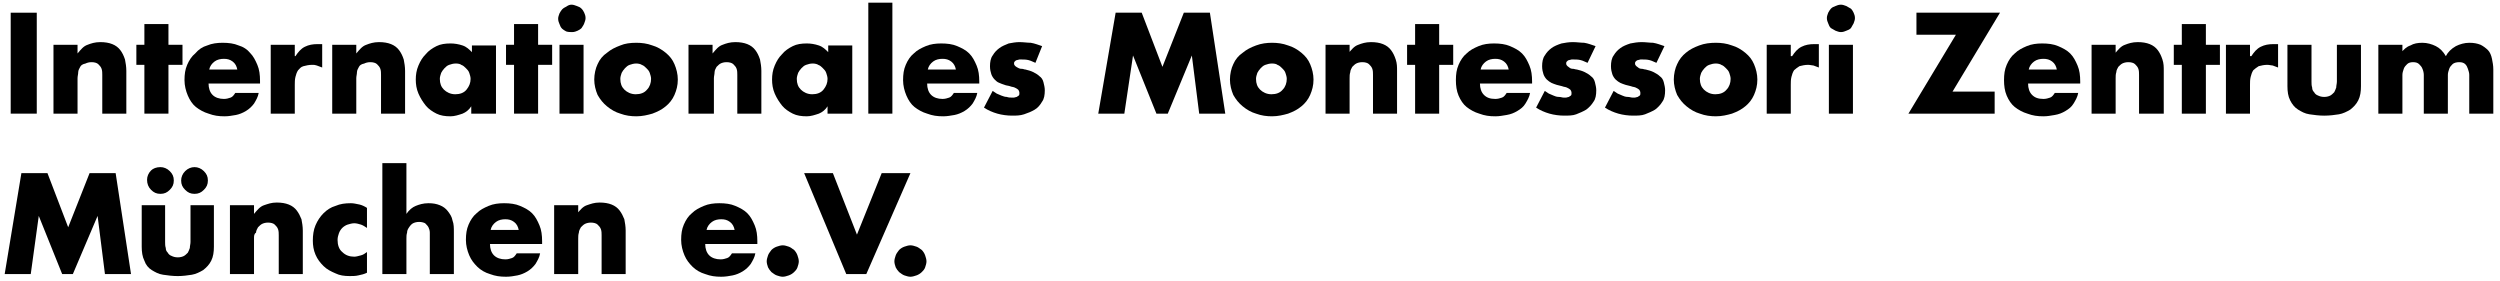
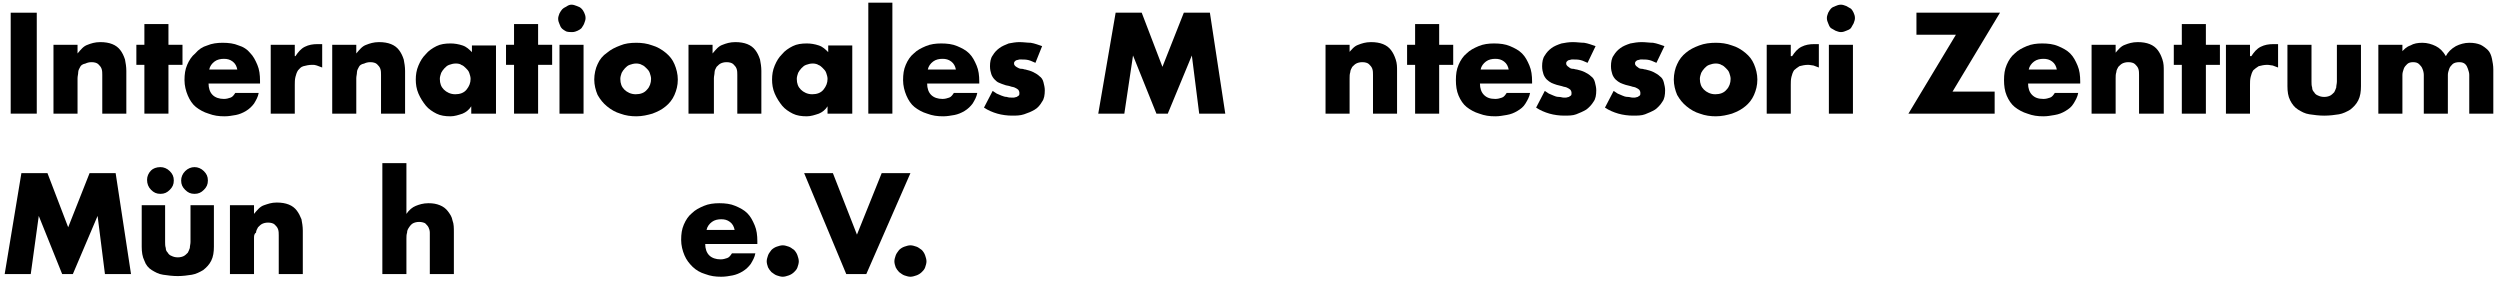
<svg xmlns="http://www.w3.org/2000/svg" version="1.1" id="Ebene_1" x="0px" y="0px" viewBox="0 0 374 42" enable-background="new 0 0 374 42" xml:space="preserve">
  <g>
    <path d="M5.5,17H1.6V1.9h3.9V17z" />
    <path d="M11.6,8L11.6,8c0.5-0.6,0.9-1.1,1.5-1.3c0.5-0.2,1.1-0.4,1.9-0.4c0.7,0,1.3,0.1,1.8,0.3c0.5,0.2,0.9,0.5,1.2,0.9   c0.3,0.4,0.5,0.8,0.7,1.4c0.1,0.5,0.2,1.1,0.2,1.7V17h-3.6v-5c0-0.2,0-0.5,0-0.8c0-0.3,0-0.6-0.1-0.9c-0.1-0.3-0.3-0.5-0.5-0.7   c-0.2-0.2-0.6-0.3-1-0.3c-0.4,0-0.7,0.1-0.9,0.2C12.3,9.6,12.1,9.8,12,10c-0.1,0.2-0.3,0.5-0.3,0.8s-0.1,0.6-0.1,0.9V17H8V6.7h3.6   V8z" />
    <path d="M25.2,17h-3.6V9.7h-1.2v-3h1.2V3.6h3.6v3.1h2.1v3h-2.1V17z" />
    <path d="M38.9,12.5h-7.7c0,0.7,0.2,1.3,0.6,1.7s1,0.6,1.7,0.6c0.4,0,0.7-0.1,1-0.2c0.3-0.1,0.5-0.4,0.7-0.7h3.5   c-0.1,0.6-0.4,1.1-0.7,1.6c-0.3,0.4-0.7,0.8-1.2,1.1s-1,0.5-1.5,0.6c-0.6,0.1-1.1,0.2-1.7,0.2c-0.9,0-1.6-0.1-2.4-0.4   c-0.7-0.2-1.4-0.6-1.9-1s-0.9-1-1.2-1.7c-0.3-0.7-0.5-1.5-0.5-2.3c0-0.9,0.1-1.6,0.4-2.3c0.3-0.7,0.7-1.3,1.2-1.7   C29.7,7.4,30.3,7,31,6.8c0.7-0.3,1.5-0.4,2.3-0.4c0.9,0,1.7,0.1,2.4,0.4C36.4,7,37,7.4,37.4,7.9c0.5,0.5,0.8,1.1,1.1,1.8   s0.4,1.5,0.4,2.4V12.5z M35.5,10.4c-0.1-0.5-0.3-0.9-0.7-1.2c-0.4-0.3-0.8-0.4-1.3-0.4c-0.5,0-1,0.1-1.4,0.4   c-0.4,0.3-0.7,0.7-0.8,1.2H35.5z" />
    <path d="M44.2,8.4L44.2,8.4c0.4-0.6,0.8-1.1,1.4-1.4c0.6-0.3,1.2-0.4,1.9-0.4h0.7v3.5c-0.3-0.1-0.5-0.2-0.8-0.3S47,9.7,46.7,9.7   c-0.5,0-0.9,0.1-1.3,0.2s-0.6,0.4-0.8,0.6c-0.2,0.3-0.3,0.6-0.4,1c-0.1,0.4-0.1,0.8-0.1,1.2V17h-3.6V6.7h3.6V8.4z" />
    <path d="M53.3,8L53.3,8c0.5-0.6,0.9-1.1,1.5-1.3c0.5-0.2,1.1-0.4,1.9-0.4c0.7,0,1.3,0.1,1.8,0.3c0.5,0.2,0.9,0.5,1.2,0.9   c0.3,0.4,0.5,0.8,0.7,1.4c0.1,0.5,0.2,1.1,0.2,1.7V17h-3.6v-5c0-0.2,0-0.5,0-0.8c0-0.3,0-0.6-0.1-0.9c-0.1-0.3-0.3-0.5-0.5-0.7   c-0.2-0.2-0.6-0.3-1-0.3c-0.4,0-0.7,0.1-0.9,0.2C54,9.6,53.8,9.8,53.7,10c-0.1,0.2-0.3,0.5-0.3,0.8s-0.1,0.6-0.1,0.9V17h-3.6V6.7   h3.6V8z" />
    <path d="M74.1,17h-3.6v-1.1h0c-0.3,0.5-0.8,0.9-1.3,1.1c-0.6,0.2-1.2,0.4-1.8,0.4c-0.8,0-1.5-0.1-2.1-0.4c-0.6-0.3-1.2-0.7-1.6-1.2   s-0.8-1.1-1.1-1.8c-0.3-0.7-0.4-1.4-0.4-2.1c0-0.7,0.1-1.4,0.4-2.1s0.6-1.2,1.1-1.7c0.4-0.5,1-0.9,1.6-1.2c0.6-0.3,1.3-0.4,2.1-0.4   c0.6,0,1.2,0.1,1.8,0.3c0.6,0.2,1,0.6,1.4,1v-1h3.6V17z M68.2,9.5c-0.4,0-0.7,0.1-1,0.2c-0.3,0.1-0.5,0.3-0.7,0.5   c-0.2,0.2-0.4,0.5-0.5,0.7c-0.1,0.3-0.2,0.6-0.2,0.9c0,0.7,0.2,1.2,0.6,1.6c0.4,0.4,1,0.7,1.7,0.7c0.7,0,1.3-0.2,1.7-0.7   s0.6-1,0.6-1.6c0-0.3-0.1-0.6-0.2-0.9c-0.1-0.3-0.3-0.5-0.5-0.7c-0.2-0.2-0.4-0.4-0.7-0.5C68.9,9.6,68.6,9.5,68.2,9.5z" />
    <path d="M80.5,17h-3.6V9.7h-1.2v-3h1.2V3.6h3.6v3.1h2.1v3h-2.1V17z" />
    <path d="M85.5,0.7c0.3,0,0.5,0.1,0.8,0.2C86.6,1,86.8,1.1,87,1.3c0.2,0.2,0.3,0.4,0.4,0.6c0.1,0.2,0.2,0.5,0.2,0.8   c0,0.3-0.1,0.5-0.2,0.8C87.3,3.8,87.1,4,87,4.2c-0.2,0.2-0.4,0.3-0.6,0.4c-0.2,0.1-0.5,0.2-0.8,0.2S85,4.8,84.7,4.7   c-0.2-0.1-0.5-0.3-0.6-0.4c-0.2-0.2-0.3-0.4-0.4-0.7c-0.1-0.2-0.2-0.5-0.2-0.8c0-0.3,0.1-0.5,0.2-0.8c0.1-0.2,0.3-0.5,0.4-0.6   c0.2-0.2,0.4-0.3,0.6-0.4C85,0.8,85.2,0.7,85.5,0.7z M87.3,17h-3.6V6.7h3.6V17z" />
    <path d="M95.2,6.4c0.8,0,1.6,0.1,2.4,0.4c0.7,0.2,1.4,0.6,2,1.1c0.6,0.5,1,1,1.3,1.7c0.3,0.7,0.5,1.5,0.5,2.3   c0,0.9-0.2,1.6-0.5,2.3c-0.3,0.7-0.8,1.3-1.3,1.7c-0.6,0.5-1.2,0.8-2,1.1c-0.7,0.2-1.5,0.4-2.4,0.4c-0.8,0-1.6-0.1-2.4-0.4   c-0.7-0.2-1.4-0.6-2-1.1c-0.6-0.5-1-1-1.4-1.7c-0.3-0.7-0.5-1.5-0.5-2.3s0.2-1.7,0.5-2.3c0.3-0.7,0.8-1.3,1.4-1.7   c0.6-0.5,1.2-0.8,2-1.1C93.5,6.5,94.3,6.4,95.2,6.4z M95.2,9.5c-0.4,0-0.7,0.1-1,0.2c-0.3,0.1-0.5,0.3-0.7,0.5   c-0.2,0.2-0.4,0.5-0.5,0.7c-0.1,0.3-0.2,0.6-0.2,0.9c0,0.7,0.2,1.2,0.6,1.6c0.4,0.4,1,0.7,1.7,0.7c0.7,0,1.3-0.2,1.7-0.7   c0.4-0.4,0.6-1,0.6-1.6c0-0.3-0.1-0.6-0.2-0.9c-0.1-0.3-0.3-0.5-0.5-0.7c-0.2-0.2-0.4-0.4-0.7-0.5C95.9,9.6,95.5,9.5,95.2,9.5z" />
    <path d="M106.6,8L106.6,8c0.5-0.6,0.9-1.1,1.5-1.3c0.5-0.2,1.1-0.4,1.9-0.4c0.7,0,1.3,0.1,1.8,0.3c0.5,0.2,0.9,0.5,1.2,0.9   c0.3,0.4,0.5,0.8,0.7,1.4c0.1,0.5,0.2,1.1,0.2,1.7V17h-3.6v-5c0-0.2,0-0.5,0-0.8c0-0.3,0-0.6-0.1-0.9c-0.1-0.3-0.3-0.5-0.5-0.7   c-0.2-0.2-0.6-0.3-1-0.3c-0.4,0-0.7,0.1-0.9,0.2c-0.2,0.1-0.4,0.3-0.6,0.5c-0.1,0.2-0.3,0.5-0.3,0.8s-0.1,0.6-0.1,0.9V17H103V6.7   h3.6V8z" />
    <path d="M127.4,17h-3.6v-1.1h0c-0.3,0.5-0.8,0.9-1.3,1.1c-0.6,0.2-1.2,0.4-1.8,0.4c-0.8,0-1.5-0.1-2.1-0.4   c-0.6-0.3-1.2-0.7-1.6-1.2s-0.8-1.1-1.1-1.8c-0.3-0.7-0.4-1.4-0.4-2.1c0-0.7,0.1-1.4,0.4-2.1s0.6-1.2,1.1-1.7   c0.4-0.5,1-0.9,1.6-1.2c0.6-0.3,1.3-0.4,2.1-0.4c0.6,0,1.2,0.1,1.8,0.3c0.6,0.2,1,0.6,1.4,1v-1h3.6V17z M121.6,9.5   c-0.4,0-0.7,0.1-1,0.2c-0.3,0.1-0.5,0.3-0.7,0.5c-0.2,0.2-0.4,0.5-0.5,0.7c-0.1,0.3-0.2,0.6-0.2,0.9c0,0.7,0.2,1.2,0.6,1.6   c0.4,0.4,1,0.7,1.7,0.7c0.7,0,1.3-0.2,1.7-0.7s0.6-1,0.6-1.6c0-0.3-0.1-0.6-0.2-0.9c-0.1-0.3-0.3-0.5-0.5-0.7   c-0.2-0.2-0.4-0.4-0.7-0.5C122.3,9.6,121.9,9.5,121.6,9.5z" />
    <path d="M133.5,17h-3.6V0.4h3.6V17z" />
    <path d="M146.4,12.5h-7.7c0,0.7,0.2,1.3,0.6,1.7s1,0.6,1.7,0.6c0.4,0,0.7-0.1,1-0.2c0.3-0.1,0.5-0.4,0.7-0.7h3.5   c-0.1,0.6-0.4,1.1-0.7,1.6c-0.3,0.4-0.7,0.8-1.2,1.1s-1,0.5-1.5,0.6c-0.6,0.1-1.1,0.2-1.7,0.2c-0.9,0-1.6-0.1-2.4-0.4   c-0.7-0.2-1.4-0.6-1.9-1s-0.9-1-1.2-1.7c-0.3-0.7-0.5-1.5-0.5-2.3c0-0.9,0.1-1.6,0.4-2.3c0.3-0.7,0.7-1.3,1.2-1.7   c0.5-0.5,1.1-0.8,1.8-1.1c0.7-0.3,1.5-0.4,2.3-0.4c0.9,0,1.7,0.1,2.4,0.4c0.7,0.3,1.3,0.6,1.8,1.1c0.5,0.5,0.8,1.1,1.1,1.8   s0.4,1.5,0.4,2.4V12.5z M143,10.4c-0.1-0.5-0.3-0.9-0.7-1.2c-0.4-0.3-0.8-0.4-1.3-0.4c-0.5,0-1,0.1-1.4,0.4   c-0.4,0.3-0.7,0.7-0.8,1.2H143z" />
    <path d="M154.9,9.4c-0.3-0.1-0.6-0.3-1-0.4s-0.7-0.1-1-0.1c-0.1,0-0.2,0-0.4,0c-0.1,0-0.3,0.1-0.4,0.1s-0.2,0.1-0.3,0.2   c-0.1,0.1-0.1,0.2-0.1,0.3c0,0.2,0.1,0.3,0.2,0.4c0.1,0.1,0.3,0.2,0.5,0.3s0.4,0.1,0.5,0.1c0.2,0,0.3,0.1,0.5,0.1   c0.4,0.1,0.8,0.2,1.2,0.4c0.4,0.2,0.7,0.4,0.9,0.6c0.3,0.2,0.5,0.5,0.6,0.9s0.2,0.8,0.2,1.2c0,0.7-0.1,1.3-0.4,1.7   c-0.3,0.5-0.6,0.9-1.1,1.2c-0.5,0.3-1,0.5-1.6,0.7s-1.2,0.2-1.8,0.2c-0.7,0-1.5-0.1-2.2-0.3c-0.7-0.2-1.4-0.5-2-0.9l1.3-2.5   c0.2,0.1,0.4,0.3,0.6,0.4c0.2,0.1,0.5,0.2,0.7,0.3c0.3,0.1,0.5,0.2,0.8,0.2c0.3,0.1,0.5,0.1,0.7,0.1c0.1,0,0.2,0,0.4,0   c0.1,0,0.3-0.1,0.4-0.1c0.1-0.1,0.2-0.1,0.3-0.2s0.1-0.2,0.1-0.4c0-0.2-0.1-0.4-0.2-0.5c-0.1-0.1-0.3-0.2-0.5-0.3   c-0.2-0.1-0.5-0.1-0.7-0.2c-0.3-0.1-0.6-0.1-0.8-0.2c-0.3-0.1-0.6-0.2-0.8-0.3c-0.3-0.1-0.5-0.3-0.7-0.5c-0.2-0.2-0.4-0.5-0.5-0.8   s-0.2-0.7-0.2-1.2c0-0.6,0.1-1.2,0.4-1.6c0.3-0.5,0.6-0.8,1-1.1c0.4-0.3,0.9-0.5,1.4-0.7c0.5-0.1,1.1-0.2,1.6-0.2   c0.6,0,1.2,0.1,1.7,0.1c0.6,0.1,1.1,0.3,1.7,0.5L154.9,9.4z" />
    <path d="M166.9,1.9h3.9l3.1,8.1l3.2-8.1h3.9l2.3,15.1h-3.9l-1.1-8.7h0l-3.6,8.7H173l-3.5-8.7h0l-1.3,8.7h-3.9L166.9,1.9z" />
-     <path d="M190.3,6.4c0.8,0,1.6,0.1,2.4,0.4c0.7,0.2,1.4,0.6,2,1.1c0.6,0.5,1,1,1.3,1.7s0.5,1.5,0.5,2.3c0,0.9-0.2,1.6-0.5,2.3   c-0.3,0.7-0.8,1.3-1.3,1.7c-0.6,0.5-1.2,0.8-2,1.1c-0.7,0.2-1.5,0.4-2.4,0.4c-0.8,0-1.6-0.1-2.4-0.4c-0.7-0.2-1.4-0.6-2-1.1   c-0.6-0.5-1-1-1.4-1.7c-0.3-0.7-0.5-1.5-0.5-2.3s0.2-1.7,0.5-2.3c0.3-0.7,0.8-1.3,1.4-1.7c0.6-0.5,1.2-0.8,2-1.1   C188.7,6.5,189.5,6.4,190.3,6.4z M190.3,9.5c-0.4,0-0.7,0.1-1,0.2c-0.3,0.1-0.5,0.3-0.7,0.5c-0.2,0.2-0.4,0.5-0.5,0.7   c-0.1,0.3-0.2,0.6-0.2,0.9c0,0.7,0.2,1.2,0.6,1.6c0.4,0.4,1,0.7,1.7,0.7c0.7,0,1.3-0.2,1.7-0.7c0.4-0.4,0.6-1,0.6-1.6   c0-0.3-0.1-0.6-0.2-0.9s-0.3-0.5-0.5-0.7c-0.2-0.2-0.4-0.4-0.7-0.5C191,9.6,190.7,9.5,190.3,9.5z" />
    <path d="M201.7,8L201.7,8c0.5-0.6,0.9-1.1,1.5-1.3c0.5-0.2,1.1-0.4,1.9-0.4c0.7,0,1.3,0.1,1.8,0.3c0.5,0.2,0.9,0.5,1.2,0.9   c0.3,0.4,0.5,0.8,0.7,1.4s0.2,1.1,0.2,1.7V17h-3.6v-5c0-0.2,0-0.5,0-0.8c0-0.3,0-0.6-0.1-0.9c-0.1-0.3-0.3-0.5-0.5-0.7   c-0.2-0.2-0.6-0.3-1-0.3c-0.4,0-0.7,0.1-0.9,0.2c-0.2,0.1-0.4,0.3-0.6,0.5c-0.1,0.2-0.3,0.5-0.3,0.8c-0.1,0.3-0.1,0.6-0.1,0.9V17   h-3.6V6.7h3.6V8z" />
    <path d="M215.3,17h-3.6V9.7h-1.2v-3h1.2V3.6h3.6v3.1h2.1v3h-2.1V17z" />
    <path d="M229.1,12.5h-7.7c0,0.7,0.2,1.3,0.6,1.7c0.4,0.4,0.9,0.6,1.7,0.6c0.4,0,0.7-0.1,1-0.2c0.3-0.1,0.5-0.4,0.7-0.7h3.5   c-0.1,0.6-0.4,1.1-0.7,1.6s-0.7,0.8-1.2,1.1c-0.5,0.3-1,0.5-1.6,0.6c-0.6,0.1-1.1,0.2-1.7,0.2c-0.9,0-1.6-0.1-2.4-0.4   c-0.7-0.2-1.4-0.6-1.9-1s-0.9-1-1.2-1.7c-0.3-0.7-0.4-1.5-0.4-2.3c0-0.9,0.1-1.6,0.4-2.3c0.3-0.7,0.7-1.3,1.2-1.7   c0.5-0.5,1.1-0.8,1.8-1.1c0.7-0.3,1.5-0.4,2.3-0.4c0.9,0,1.7,0.1,2.4,0.4c0.7,0.3,1.3,0.6,1.8,1.1c0.5,0.5,0.8,1.1,1.1,1.8   c0.3,0.7,0.4,1.5,0.4,2.4V12.5z M225.7,10.4c-0.1-0.5-0.3-0.9-0.7-1.2s-0.8-0.4-1.3-0.4c-0.5,0-1,0.1-1.4,0.4   c-0.4,0.3-0.7,0.7-0.8,1.2H225.7z" />
    <path d="M237.5,9.4c-0.3-0.1-0.6-0.3-1-0.4c-0.4-0.1-0.7-0.1-1-0.1c-0.1,0-0.2,0-0.4,0c-0.1,0-0.3,0.1-0.4,0.1s-0.2,0.1-0.3,0.2   c-0.1,0.1-0.1,0.2-0.1,0.3c0,0.2,0.1,0.3,0.2,0.4c0.1,0.1,0.3,0.2,0.4,0.3c0.2,0.1,0.4,0.1,0.5,0.1s0.3,0.1,0.5,0.1   c0.4,0.1,0.8,0.2,1.2,0.4c0.4,0.2,0.7,0.4,0.9,0.6c0.3,0.2,0.5,0.5,0.6,0.9s0.2,0.8,0.2,1.2c0,0.7-0.1,1.3-0.4,1.7   c-0.3,0.5-0.7,0.9-1.1,1.2c-0.5,0.3-1,0.5-1.5,0.7s-1.2,0.2-1.8,0.2c-0.7,0-1.5-0.1-2.2-0.3s-1.4-0.5-2-0.9l1.3-2.5   c0.2,0.1,0.4,0.3,0.6,0.4c0.2,0.1,0.5,0.2,0.7,0.3s0.5,0.2,0.8,0.2s0.5,0.1,0.7,0.1c0.1,0,0.2,0,0.4,0c0.1,0,0.3-0.1,0.4-0.1   c0.1-0.1,0.2-0.1,0.3-0.2s0.1-0.2,0.1-0.4c0-0.2-0.1-0.4-0.2-0.5c-0.1-0.1-0.3-0.2-0.5-0.3c-0.2-0.1-0.5-0.1-0.7-0.2   c-0.3-0.1-0.5-0.1-0.8-0.2c-0.3-0.1-0.6-0.2-0.8-0.3s-0.5-0.3-0.7-0.5c-0.2-0.2-0.4-0.5-0.5-0.8c-0.1-0.3-0.2-0.7-0.2-1.2   c0-0.6,0.1-1.2,0.4-1.6c0.3-0.5,0.6-0.8,1-1.1s0.9-0.5,1.5-0.7c0.5-0.1,1.1-0.2,1.7-0.2c0.6,0,1.2,0.1,1.7,0.1   c0.6,0.1,1.1,0.3,1.7,0.5L237.5,9.4z" />
    <path d="M247.8,9.4c-0.3-0.1-0.6-0.3-1-0.4c-0.4-0.1-0.7-0.1-1-0.1c-0.1,0-0.2,0-0.4,0c-0.1,0-0.3,0.1-0.4,0.1s-0.2,0.1-0.3,0.2   c-0.1,0.1-0.1,0.2-0.1,0.3c0,0.2,0.1,0.3,0.2,0.4c0.1,0.1,0.3,0.2,0.4,0.3c0.2,0.1,0.4,0.1,0.5,0.1s0.3,0.1,0.5,0.1   c0.4,0.1,0.8,0.2,1.2,0.4c0.4,0.2,0.7,0.4,0.9,0.6c0.3,0.2,0.5,0.5,0.6,0.9s0.2,0.8,0.2,1.2c0,0.7-0.1,1.3-0.4,1.7   c-0.3,0.5-0.7,0.9-1.1,1.2c-0.5,0.3-1,0.5-1.5,0.7s-1.2,0.2-1.8,0.2c-0.7,0-1.5-0.1-2.2-0.3s-1.4-0.5-2-0.9l1.3-2.5   c0.2,0.1,0.4,0.3,0.6,0.4c0.2,0.1,0.5,0.2,0.7,0.3s0.5,0.2,0.8,0.2s0.5,0.1,0.7,0.1c0.1,0,0.2,0,0.4,0c0.1,0,0.3-0.1,0.4-0.1   c0.1-0.1,0.2-0.1,0.3-0.2s0.1-0.2,0.1-0.4c0-0.2-0.1-0.4-0.2-0.5c-0.1-0.1-0.3-0.2-0.5-0.3c-0.2-0.1-0.5-0.1-0.7-0.2   c-0.3-0.1-0.5-0.1-0.8-0.2c-0.3-0.1-0.6-0.2-0.8-0.3s-0.5-0.3-0.7-0.5c-0.2-0.2-0.4-0.5-0.5-0.8c-0.1-0.3-0.2-0.7-0.2-1.2   c0-0.6,0.1-1.2,0.4-1.6c0.3-0.5,0.6-0.8,1-1.1s0.9-0.5,1.5-0.7c0.5-0.1,1.1-0.2,1.7-0.2c0.6,0,1.2,0.1,1.7,0.1   c0.6,0.1,1.1,0.3,1.7,0.5L247.8,9.4z" />
    <path d="M256.7,6.4c0.8,0,1.6,0.1,2.4,0.4c0.7,0.2,1.4,0.6,2,1.1c0.6,0.5,1,1,1.3,1.7s0.5,1.5,0.5,2.3c0,0.9-0.2,1.6-0.5,2.3   c-0.3,0.7-0.8,1.3-1.3,1.7c-0.6,0.5-1.2,0.8-2,1.1c-0.7,0.2-1.5,0.4-2.4,0.4c-0.8,0-1.6-0.1-2.4-0.4c-0.7-0.2-1.4-0.6-2-1.1   c-0.6-0.5-1-1-1.4-1.7c-0.3-0.7-0.5-1.5-0.5-2.3s0.2-1.7,0.5-2.3c0.3-0.7,0.8-1.3,1.3-1.7c0.6-0.5,1.2-0.8,2-1.1   C255,6.5,255.8,6.4,256.7,6.4z M256.7,9.5c-0.4,0-0.7,0.1-1,0.2c-0.3,0.1-0.5,0.3-0.7,0.5c-0.2,0.2-0.4,0.5-0.5,0.7   c-0.1,0.3-0.2,0.6-0.2,0.9c0,0.7,0.2,1.2,0.6,1.6c0.4,0.4,1,0.7,1.7,0.7c0.7,0,1.3-0.2,1.7-0.7c0.4-0.4,0.6-1,0.6-1.6   c0-0.3-0.1-0.6-0.2-0.9s-0.3-0.5-0.5-0.7c-0.2-0.2-0.4-0.4-0.7-0.5C257.4,9.6,257,9.5,256.7,9.5z" />
    <path d="M268.1,8.4L268.1,8.4c0.4-0.6,0.8-1.1,1.4-1.4c0.6-0.3,1.2-0.4,1.9-0.4h0.7v3.5c-0.3-0.1-0.5-0.2-0.8-0.3   c-0.2,0-0.5-0.1-0.8-0.1c-0.5,0-0.9,0.1-1.3,0.2c-0.3,0.2-0.6,0.4-0.8,0.6c-0.2,0.3-0.3,0.6-0.4,1s-0.1,0.8-0.1,1.2V17h-3.6V6.7   h3.6V8.4z" />
    <path d="M275.4,0.7c0.3,0,0.5,0.1,0.8,0.2c0.2,0.1,0.5,0.3,0.7,0.4c0.2,0.2,0.3,0.4,0.4,0.6c0.1,0.2,0.2,0.5,0.2,0.8   c0,0.3-0.1,0.5-0.2,0.8c-0.1,0.2-0.3,0.5-0.4,0.7c-0.2,0.2-0.4,0.3-0.7,0.4c-0.2,0.1-0.5,0.2-0.8,0.2c-0.3,0-0.5-0.1-0.8-0.2   c-0.2-0.1-0.5-0.3-0.7-0.4c-0.2-0.2-0.3-0.4-0.4-0.7c-0.1-0.2-0.2-0.5-0.2-0.8c0-0.3,0.1-0.5,0.2-0.8c0.1-0.2,0.3-0.5,0.4-0.6   c0.2-0.2,0.4-0.3,0.7-0.4C274.8,0.8,275.1,0.7,275.4,0.7z M277.2,17h-3.6V6.7h3.6V17z" />
    <path d="M298.4,13.7V17h-12.9l7.1-11.8h-5.9V1.9h12.5l-7.1,11.8H298.4z" />
    <path d="M311.1,12.5h-7.7c0,0.7,0.2,1.3,0.6,1.7c0.4,0.4,0.9,0.6,1.7,0.6c0.4,0,0.7-0.1,1-0.2c0.3-0.1,0.5-0.4,0.7-0.7h3.5   c-0.1,0.6-0.4,1.1-0.7,1.6s-0.7,0.8-1.2,1.1c-0.5,0.3-1,0.5-1.6,0.6c-0.6,0.1-1.1,0.2-1.7,0.2c-0.9,0-1.6-0.1-2.4-0.4   c-0.7-0.2-1.4-0.6-1.9-1s-0.9-1-1.2-1.7c-0.3-0.7-0.4-1.5-0.4-2.3c0-0.9,0.1-1.6,0.4-2.3c0.3-0.7,0.7-1.3,1.2-1.7   c0.5-0.5,1.1-0.8,1.8-1.1c0.7-0.3,1.5-0.4,2.3-0.4c0.9,0,1.7,0.1,2.4,0.4c0.7,0.3,1.3,0.6,1.8,1.1c0.5,0.5,0.8,1.1,1.1,1.8   c0.3,0.7,0.4,1.5,0.4,2.4V12.5z M307.7,10.4c-0.1-0.5-0.3-0.9-0.7-1.2s-0.8-0.4-1.3-0.4c-0.5,0-1,0.1-1.4,0.4   c-0.4,0.3-0.7,0.7-0.8,1.2H307.7z" />
    <path d="M316.4,8L316.4,8c0.5-0.6,0.9-1.1,1.5-1.3c0.5-0.2,1.1-0.4,1.9-0.4c0.7,0,1.3,0.1,1.8,0.3c0.5,0.2,0.9,0.5,1.2,0.9   c0.3,0.4,0.5,0.8,0.7,1.4s0.2,1.1,0.2,1.7V17H320v-5c0-0.2,0-0.5,0-0.8c0-0.3,0-0.6-0.1-0.9c-0.1-0.3-0.3-0.5-0.5-0.7   c-0.2-0.2-0.6-0.3-1-0.3c-0.4,0-0.7,0.1-0.9,0.2c-0.2,0.1-0.4,0.3-0.6,0.5c-0.1,0.2-0.3,0.5-0.3,0.8c-0.1,0.3-0.1,0.6-0.1,0.9V17   h-3.6V6.7h3.6V8z" />
    <path d="M330,17h-3.6V9.7h-1.2v-3h1.2V3.6h3.6v3.1h2.1v3H330V17z" />
    <path d="M336.8,8.4L336.8,8.4c0.4-0.6,0.8-1.1,1.4-1.4c0.6-0.3,1.2-0.4,1.9-0.4h0.7v3.5c-0.3-0.1-0.5-0.2-0.8-0.3   c-0.2,0-0.5-0.1-0.8-0.1c-0.5,0-0.9,0.1-1.3,0.2c-0.3,0.2-0.6,0.4-0.8,0.6c-0.2,0.3-0.3,0.6-0.4,1s-0.1,0.8-0.1,1.2V17h-3.6V6.7   h3.6V8.4z" />
    <path d="M345.8,6.7v5.5c0,0.3,0,0.6,0.1,0.9c0,0.3,0.1,0.5,0.3,0.7c0.1,0.2,0.3,0.4,0.6,0.5c0.2,0.1,0.5,0.2,0.9,0.2   s0.7-0.1,0.9-0.2c0.2-0.1,0.4-0.3,0.6-0.5c0.1-0.2,0.2-0.4,0.3-0.7c0-0.3,0.1-0.6,0.1-0.9V6.7h3.6v6.2c0,0.8-0.1,1.5-0.4,2.1   c-0.3,0.6-0.7,1-1.2,1.4c-0.5,0.3-1.1,0.6-1.7,0.7s-1.4,0.2-2.2,0.2s-1.5-0.1-2.2-0.2c-0.7-0.1-1.2-0.4-1.7-0.7   c-0.5-0.3-0.9-0.8-1.2-1.4c-0.3-0.6-0.4-1.3-0.4-2.1V6.7H345.8z" />
    <path d="M359.1,8L359.1,8c0.5-0.6,0.9-1,1.5-1.2c0.5-0.3,1.1-0.4,1.8-0.4c0.7,0,1.4,0.2,2,0.5c0.6,0.3,1.1,0.8,1.5,1.5   c0.3-0.6,0.8-1.1,1.5-1.5c0.6-0.3,1.3-0.5,2-0.5c0.7,0,1.2,0.1,1.7,0.3c0.4,0.2,0.8,0.5,1.1,0.8s0.5,0.8,0.6,1.3s0.2,1,0.2,1.6V17   h-3.6v-4.9c0-0.3,0-0.6,0-0.9c0-0.3-0.1-0.6-0.2-0.9c-0.1-0.3-0.2-0.5-0.4-0.7c-0.2-0.2-0.5-0.3-0.9-0.3c-0.4,0-0.8,0.1-1,0.3   c-0.2,0.2-0.4,0.4-0.5,0.7c-0.1,0.3-0.2,0.6-0.2,0.9c0,0.3,0,0.6,0,1V17h-3.6v-4.9c0-0.3,0-0.6,0-0.9c0-0.3-0.1-0.7-0.2-0.9   c-0.1-0.3-0.3-0.5-0.5-0.7c-0.2-0.2-0.5-0.3-0.9-0.3s-0.7,0.1-0.9,0.3c-0.2,0.2-0.4,0.4-0.5,0.7c-0.1,0.3-0.2,0.6-0.2,0.9   c0,0.3,0,0.6,0,0.9V17h-3.6V6.7h3.6V8z" />
    <path d="M3.2,25.9h3.9l3.1,8.1l3.2-8.1h3.9L19.6,41h-3.9l-1.1-8.7h0L10.9,41H9.3l-3.5-8.7h0L4.6,41H0.7L3.2,25.9z" />
    <path d="M24.7,30.7v5.5c0,0.3,0,0.6,0.1,0.9c0,0.3,0.1,0.5,0.3,0.7c0.1,0.2,0.3,0.4,0.6,0.5c0.2,0.1,0.5,0.2,0.9,0.2   c0.4,0,0.7-0.1,0.9-0.2c0.2-0.1,0.4-0.3,0.6-0.5c0.1-0.2,0.2-0.4,0.3-0.7c0-0.3,0.1-0.6,0.1-0.9v-5.5H32v6.2c0,0.8-0.1,1.5-0.4,2.1   c-0.3,0.6-0.7,1-1.2,1.4c-0.5,0.3-1.1,0.6-1.7,0.7s-1.4,0.2-2.1,0.2c-0.8,0-1.5-0.1-2.2-0.2c-0.7-0.1-1.2-0.4-1.7-0.7   c-0.5-0.3-0.9-0.8-1.1-1.4c-0.3-0.6-0.4-1.3-0.4-2.1v-6.2H24.7z M24,25c0.5,0,1,0.2,1.4,0.6c0.4,0.4,0.6,0.8,0.6,1.4   c0,0.6-0.2,1-0.6,1.4c-0.4,0.4-0.8,0.6-1.4,0.6c-0.6,0-1-0.2-1.4-0.6C22.2,28,22,27.5,22,26.9c0-0.5,0.2-1,0.6-1.4   C22.9,25.2,23.4,25,24,25z M29.1,25c0.5,0,1,0.2,1.4,0.6c0.4,0.4,0.6,0.8,0.6,1.4c0,0.6-0.2,1-0.6,1.4c-0.4,0.4-0.8,0.6-1.4,0.6   c-0.6,0-1-0.2-1.4-0.6c-0.4-0.4-0.6-0.8-0.6-1.4c0-0.5,0.2-1,0.6-1.4C28.1,25.2,28.6,25,29.1,25z" />
    <path d="M38,32L38,32c0.5-0.6,0.9-1.1,1.5-1.3s1.1-0.4,1.9-0.4c0.7,0,1.3,0.1,1.8,0.3c0.5,0.2,0.9,0.5,1.2,0.9   c0.3,0.4,0.5,0.8,0.7,1.3c0.1,0.5,0.2,1.1,0.2,1.7V41h-3.6v-5c0-0.2,0-0.5,0-0.8c0-0.3,0-0.6-0.1-0.9c-0.1-0.3-0.3-0.5-0.5-0.7   s-0.6-0.3-1-0.3c-0.4,0-0.7,0.1-0.9,0.2c-0.2,0.1-0.4,0.3-0.6,0.5c-0.1,0.2-0.3,0.5-0.3,0.8C38,35,38,35.3,38,35.7V41h-3.6V30.7H38   V32z" />
-     <path d="M54.9,34.1c-0.3-0.2-0.6-0.4-0.9-0.5c-0.3-0.1-0.7-0.2-1-0.2c-0.3,0-0.7,0.1-1,0.2c-0.3,0.1-0.6,0.3-0.8,0.5   c-0.2,0.2-0.4,0.5-0.5,0.8c-0.1,0.3-0.2,0.6-0.2,1c0,0.7,0.2,1.4,0.7,1.8c0.5,0.5,1.1,0.7,1.8,0.7c0.3,0,0.6-0.1,1-0.2   s0.6-0.3,0.9-0.5v3.1c-0.4,0.2-0.8,0.3-1.3,0.4c-0.4,0.1-0.9,0.1-1.3,0.1c-0.8,0-1.5-0.1-2.1-0.4c-0.7-0.3-1.3-0.6-1.8-1.1   c-0.5-0.5-0.9-1-1.2-1.7s-0.4-1.4-0.4-2.1c0-0.8,0.1-1.6,0.4-2.3s0.7-1.3,1.2-1.8c0.5-0.5,1.1-0.9,1.8-1.1c0.7-0.3,1.4-0.4,2.3-0.4   c0.4,0,0.8,0.1,1.3,0.2c0.4,0.1,0.8,0.3,1.1,0.5V34.1z" />
    <path d="M60.8,24.4V32h0c0.4-0.6,0.9-1,1.4-1.2s1.1-0.4,1.9-0.4c0.7,0,1.2,0.1,1.7,0.3s0.9,0.5,1.2,0.9s0.6,0.8,0.7,1.4   c0.2,0.5,0.2,1.1,0.2,1.8V41h-3.6v-5.3c0-0.3,0-0.6,0-0.9c0-0.3-0.1-0.6-0.2-0.8s-0.3-0.4-0.5-0.6c-0.2-0.1-0.5-0.2-0.9-0.2   c-0.4,0-0.7,0.1-0.9,0.2c-0.2,0.1-0.4,0.3-0.6,0.6s-0.3,0.5-0.3,0.8c-0.1,0.3-0.1,0.6-0.1,0.9V41h-3.6V24.4H60.8z" />
-     <path d="M81,36.5h-7.7c0,0.7,0.2,1.3,0.6,1.7s1,0.6,1.7,0.6c0.4,0,0.7-0.1,1-0.2c0.3-0.1,0.5-0.4,0.7-0.7h3.5   c-0.1,0.6-0.4,1.1-0.7,1.6c-0.3,0.4-0.7,0.8-1.2,1.1s-1,0.5-1.5,0.6s-1.1,0.2-1.7,0.2c-0.9,0-1.6-0.1-2.4-0.4   c-0.7-0.2-1.4-0.6-1.9-1.1s-0.9-1-1.2-1.7c-0.3-0.7-0.5-1.5-0.5-2.3c0-0.9,0.1-1.6,0.4-2.3c0.3-0.7,0.7-1.3,1.2-1.7   c0.5-0.5,1.1-0.8,1.8-1.1c0.7-0.3,1.5-0.4,2.3-0.4c0.9,0,1.7,0.1,2.4,0.4s1.3,0.6,1.8,1.1c0.5,0.5,0.8,1.1,1.1,1.8   c0.3,0.7,0.4,1.5,0.4,2.4V36.5z M77.6,34.4c-0.1-0.5-0.3-0.9-0.7-1.2c-0.4-0.3-0.8-0.4-1.3-0.4c-0.5,0-1,0.1-1.4,0.4   s-0.7,0.7-0.8,1.2H77.6z" />
-     <path d="M86.3,32L86.3,32c0.5-0.6,0.9-1.1,1.5-1.3s1.1-0.4,1.9-0.4c0.7,0,1.3,0.1,1.8,0.3c0.5,0.2,0.9,0.5,1.2,0.9   c0.3,0.4,0.5,0.8,0.7,1.3c0.1,0.5,0.2,1.1,0.2,1.7V41h-3.6v-5c0-0.2,0-0.5,0-0.8c0-0.3,0-0.6-0.1-0.9c-0.1-0.3-0.3-0.5-0.5-0.7   s-0.6-0.3-1-0.3c-0.4,0-0.7,0.1-0.9,0.2c-0.2,0.1-0.4,0.3-0.6,0.5c-0.1,0.2-0.3,0.5-0.3,0.8c-0.1,0.3-0.1,0.6-0.1,0.9V41h-3.6V30.7   h3.6V32z" />
    <path d="M113.2,36.5h-7.7c0,0.7,0.2,1.3,0.6,1.7s1,0.6,1.7,0.6c0.4,0,0.7-0.1,1-0.2c0.3-0.1,0.5-0.4,0.7-0.7h3.5   c-0.1,0.6-0.4,1.1-0.7,1.6c-0.3,0.4-0.7,0.8-1.2,1.1s-1,0.5-1.5,0.6s-1.1,0.2-1.7,0.2c-0.9,0-1.6-0.1-2.4-0.4   c-0.7-0.2-1.4-0.6-1.9-1.1s-0.9-1-1.2-1.7c-0.3-0.7-0.5-1.5-0.5-2.3c0-0.9,0.1-1.6,0.4-2.3c0.3-0.7,0.7-1.3,1.2-1.7   c0.5-0.5,1.1-0.8,1.8-1.1c0.7-0.3,1.5-0.4,2.3-0.4c0.9,0,1.7,0.1,2.4,0.4s1.3,0.6,1.8,1.1c0.5,0.5,0.8,1.1,1.1,1.8   c0.3,0.7,0.4,1.5,0.4,2.4V36.5z M109.9,34.4c-0.1-0.5-0.3-0.9-0.7-1.2c-0.4-0.3-0.8-0.4-1.3-0.4c-0.5,0-1,0.1-1.4,0.4   s-0.7,0.7-0.8,1.2H109.9z" />
    <path d="M117.1,36.7c0.3,0,0.6,0.1,0.9,0.2c0.3,0.1,0.5,0.3,0.8,0.5c0.2,0.2,0.4,0.5,0.5,0.8c0.1,0.3,0.2,0.6,0.2,0.9   c0,0.3-0.1,0.6-0.2,0.9c-0.1,0.3-0.3,0.5-0.5,0.7c-0.2,0.2-0.5,0.4-0.8,0.5c-0.3,0.1-0.6,0.2-0.9,0.2s-0.6-0.1-0.9-0.2   s-0.5-0.3-0.8-0.5c-0.2-0.2-0.4-0.5-0.5-0.7c-0.1-0.3-0.2-0.6-0.2-0.9c0-0.3,0.1-0.6,0.2-0.9c0.1-0.3,0.3-0.5,0.5-0.8   c0.2-0.2,0.5-0.4,0.8-0.5C116.5,36.8,116.8,36.7,117.1,36.7z" />
    <path d="M128.2,35.1l3.7-9.2h4.3L129.6,41h-3l-6.3-15.1h4.3L128.2,35.1z" />
    <path d="M136.2,36.7c0.3,0,0.6,0.1,0.9,0.2c0.3,0.1,0.5,0.3,0.8,0.5c0.2,0.2,0.4,0.5,0.5,0.8c0.1,0.3,0.2,0.6,0.2,0.9   c0,0.3-0.1,0.6-0.2,0.9c-0.1,0.3-0.3,0.5-0.5,0.7c-0.2,0.2-0.5,0.4-0.8,0.5c-0.3,0.1-0.6,0.2-0.9,0.2s-0.6-0.1-0.9-0.2   s-0.5-0.3-0.8-0.5c-0.2-0.2-0.4-0.5-0.5-0.7c-0.1-0.3-0.2-0.6-0.2-0.9c0-0.3,0.1-0.6,0.2-0.9c0.1-0.3,0.3-0.5,0.5-0.8   c0.2-0.2,0.5-0.4,0.8-0.5C135.6,36.8,135.9,36.7,136.2,36.7z" />
  </g>
</svg>